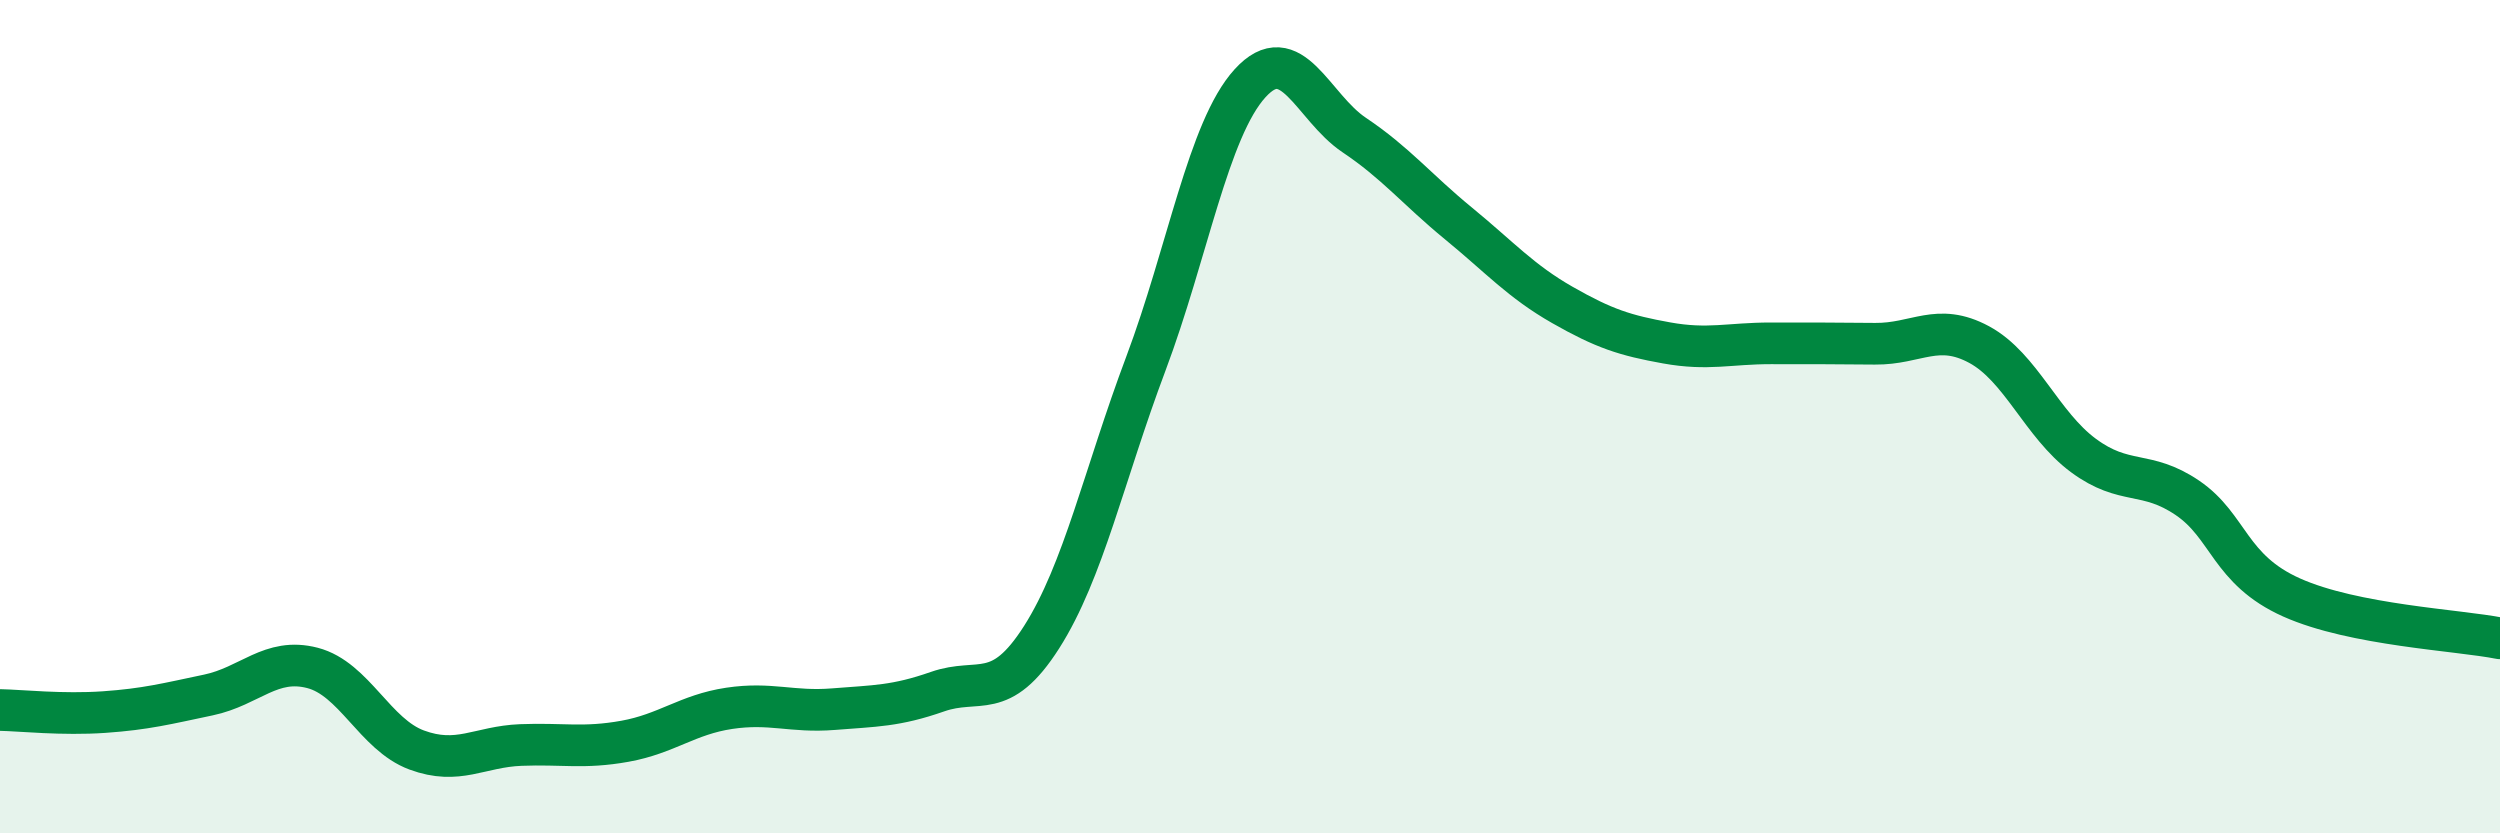
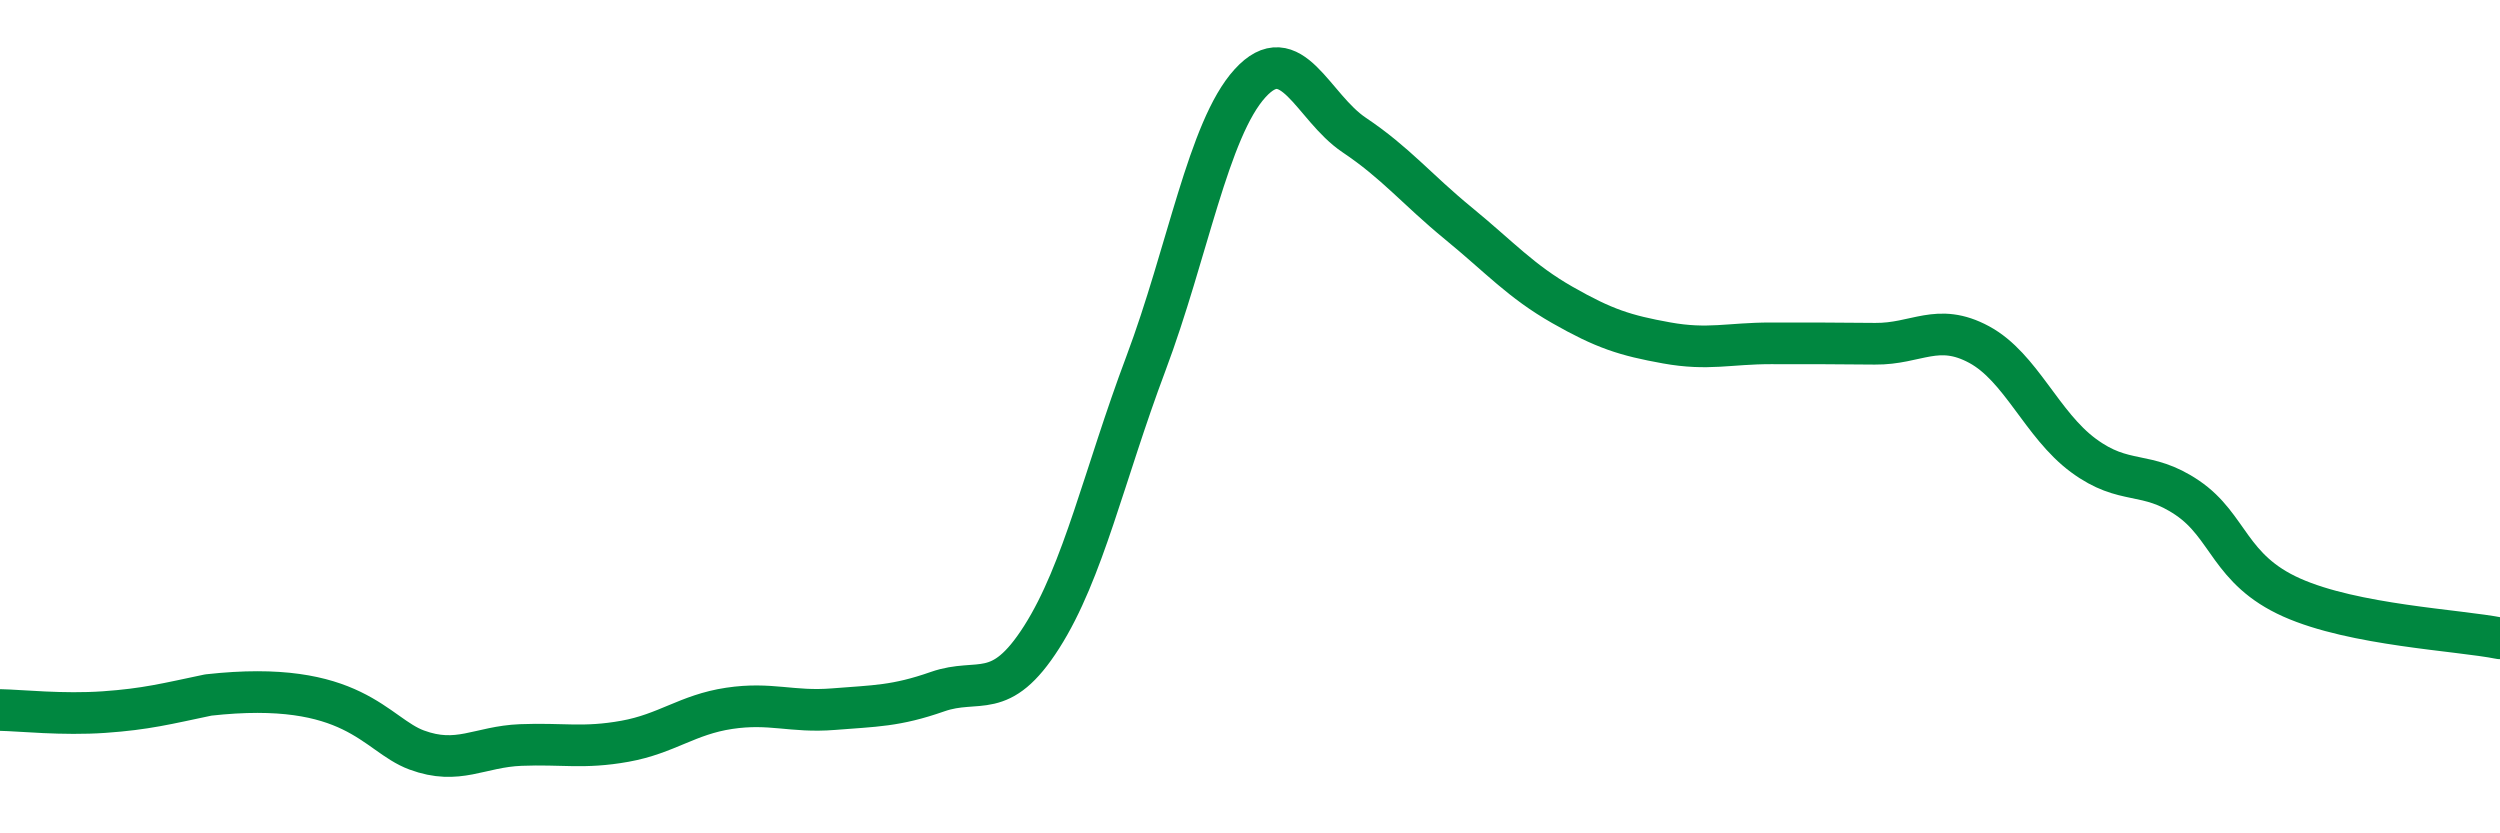
<svg xmlns="http://www.w3.org/2000/svg" width="60" height="20" viewBox="0 0 60 20">
-   <path d="M 0,17.04 C 0.5,17.05 1.5,17.16 2.5,17.09 C 3.5,17.02 4,16.89 5,16.68 C 6,16.47 6.5,15.77 7.5,16.03 C 8.5,16.29 9,17.63 10,18 C 11,18.37 11.5,17.92 12.5,17.88 C 13.5,17.84 14,17.97 15,17.79 C 16,17.61 16.5,17.15 17.5,17 C 18.5,16.85 19,17.1 20,17.02 C 21,16.94 21.5,16.95 22.5,16.6 C 23.5,16.25 24,16.86 25,15.29 C 26,13.72 26.5,11.39 27.5,8.73 C 28.5,6.07 29,3.1 30,2 C 31,0.9 31.5,2.57 32.5,3.24 C 33.5,3.91 34,4.54 35,5.36 C 36,6.18 36.5,6.75 37.5,7.32 C 38.5,7.89 39,8.05 40,8.23 C 41,8.41 41.5,8.24 42.5,8.24 C 43.5,8.24 44,8.24 45,8.25 C 46,8.26 46.5,7.73 47.5,8.27 C 48.5,8.81 49,10.19 50,10.93 C 51,11.67 51.5,11.27 52.5,11.95 C 53.5,12.63 53.5,13.67 55,14.34 C 56.5,15.01 59,15.12 60,15.32L60 20L0 20Z" fill="#008740" opacity="0.1" stroke-linecap="round" stroke-linejoin="round" />
-   <path d="M 0,17.04 C 0.5,17.05 1.5,17.16 2.5,17.09 C 3.5,17.02 4,16.89 5,16.68 C 6,16.47 6.5,15.77 7.5,16.03 C 8.5,16.29 9,17.63 10,18 C 11,18.37 11.5,17.92 12.5,17.88 C 13.5,17.84 14,17.97 15,17.79 C 16,17.61 16.5,17.15 17.5,17 C 18.5,16.85 19,17.1 20,17.02 C 21,16.94 21.5,16.95 22.5,16.6 C 23.5,16.25 24,16.86 25,15.29 C 26,13.72 26.5,11.39 27.5,8.73 C 28.5,6.07 29,3.1 30,2 C 31,0.9 31.5,2.57 32.5,3.24 C 33.5,3.91 34,4.54 35,5.36 C 36,6.18 36.5,6.75 37.5,7.32 C 38.5,7.89 39,8.05 40,8.23 C 41,8.41 41.5,8.24 42.5,8.24 C 43.5,8.24 44,8.24 45,8.25 C 46,8.26 46.5,7.73 47.5,8.27 C 48.5,8.81 49,10.19 50,10.93 C 51,11.67 51.5,11.27 52.5,11.95 C 53.5,12.63 53.5,13.67 55,14.34 C 56.5,15.01 59,15.12 60,15.32" stroke="#008740" stroke-width="1" fill="none" stroke-linecap="round" stroke-linejoin="round" />
+   <path d="M 0,17.04 C 0.5,17.05 1.5,17.16 2.5,17.09 C 3.5,17.02 4,16.89 5,16.68 C 8.5,16.29 9,17.63 10,18 C 11,18.37 11.5,17.92 12.5,17.88 C 13.5,17.84 14,17.97 15,17.79 C 16,17.61 16.5,17.15 17.5,17 C 18.5,16.85 19,17.1 20,17.02 C 21,16.94 21.5,16.95 22.5,16.6 C 23.5,16.25 24,16.86 25,15.29 C 26,13.72 26.5,11.39 27.5,8.73 C 28.5,6.07 29,3.1 30,2 C 31,0.9 31.5,2.57 32.5,3.24 C 33.5,3.91 34,4.54 35,5.36 C 36,6.18 36.5,6.75 37.5,7.32 C 38.5,7.89 39,8.05 40,8.23 C 41,8.41 41.5,8.24 42.5,8.24 C 43.5,8.24 44,8.24 45,8.25 C 46,8.26 46.5,7.73 47.5,8.27 C 48.5,8.81 49,10.19 50,10.93 C 51,11.67 51.5,11.27 52.5,11.95 C 53.5,12.63 53.5,13.67 55,14.34 C 56.5,15.01 59,15.12 60,15.32" stroke="#008740" stroke-width="1" fill="none" stroke-linecap="round" stroke-linejoin="round" />
</svg>